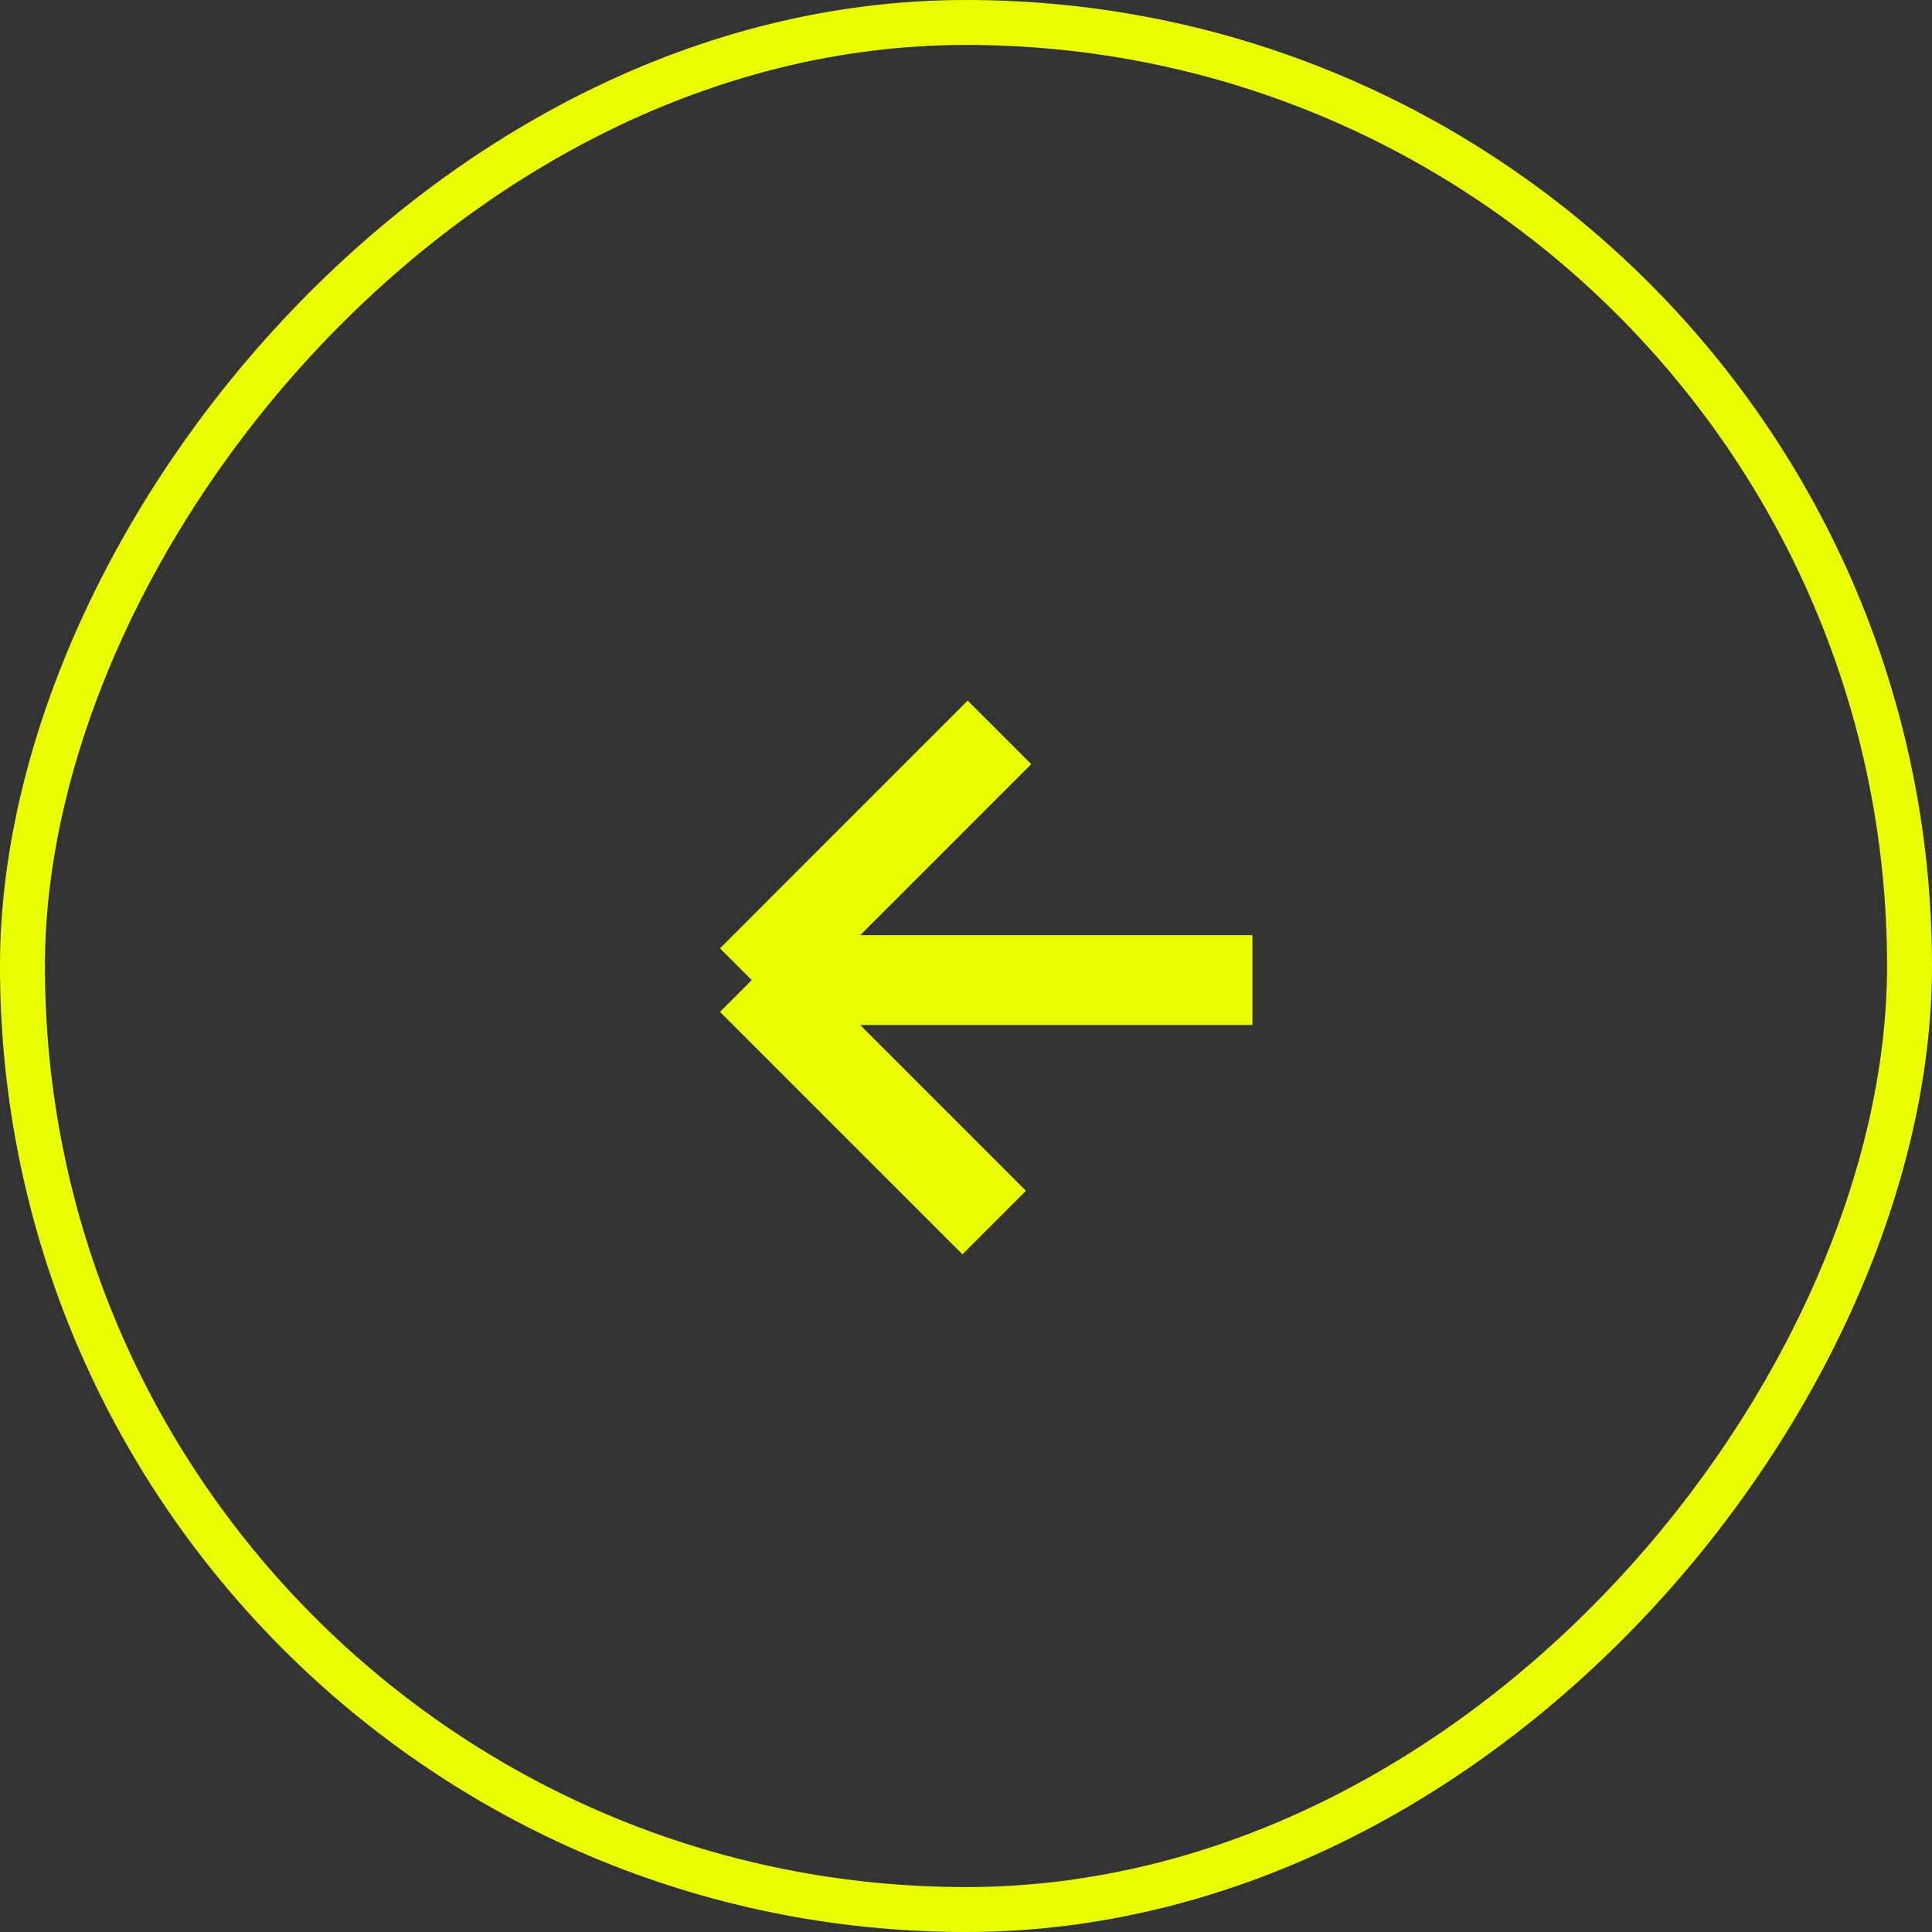
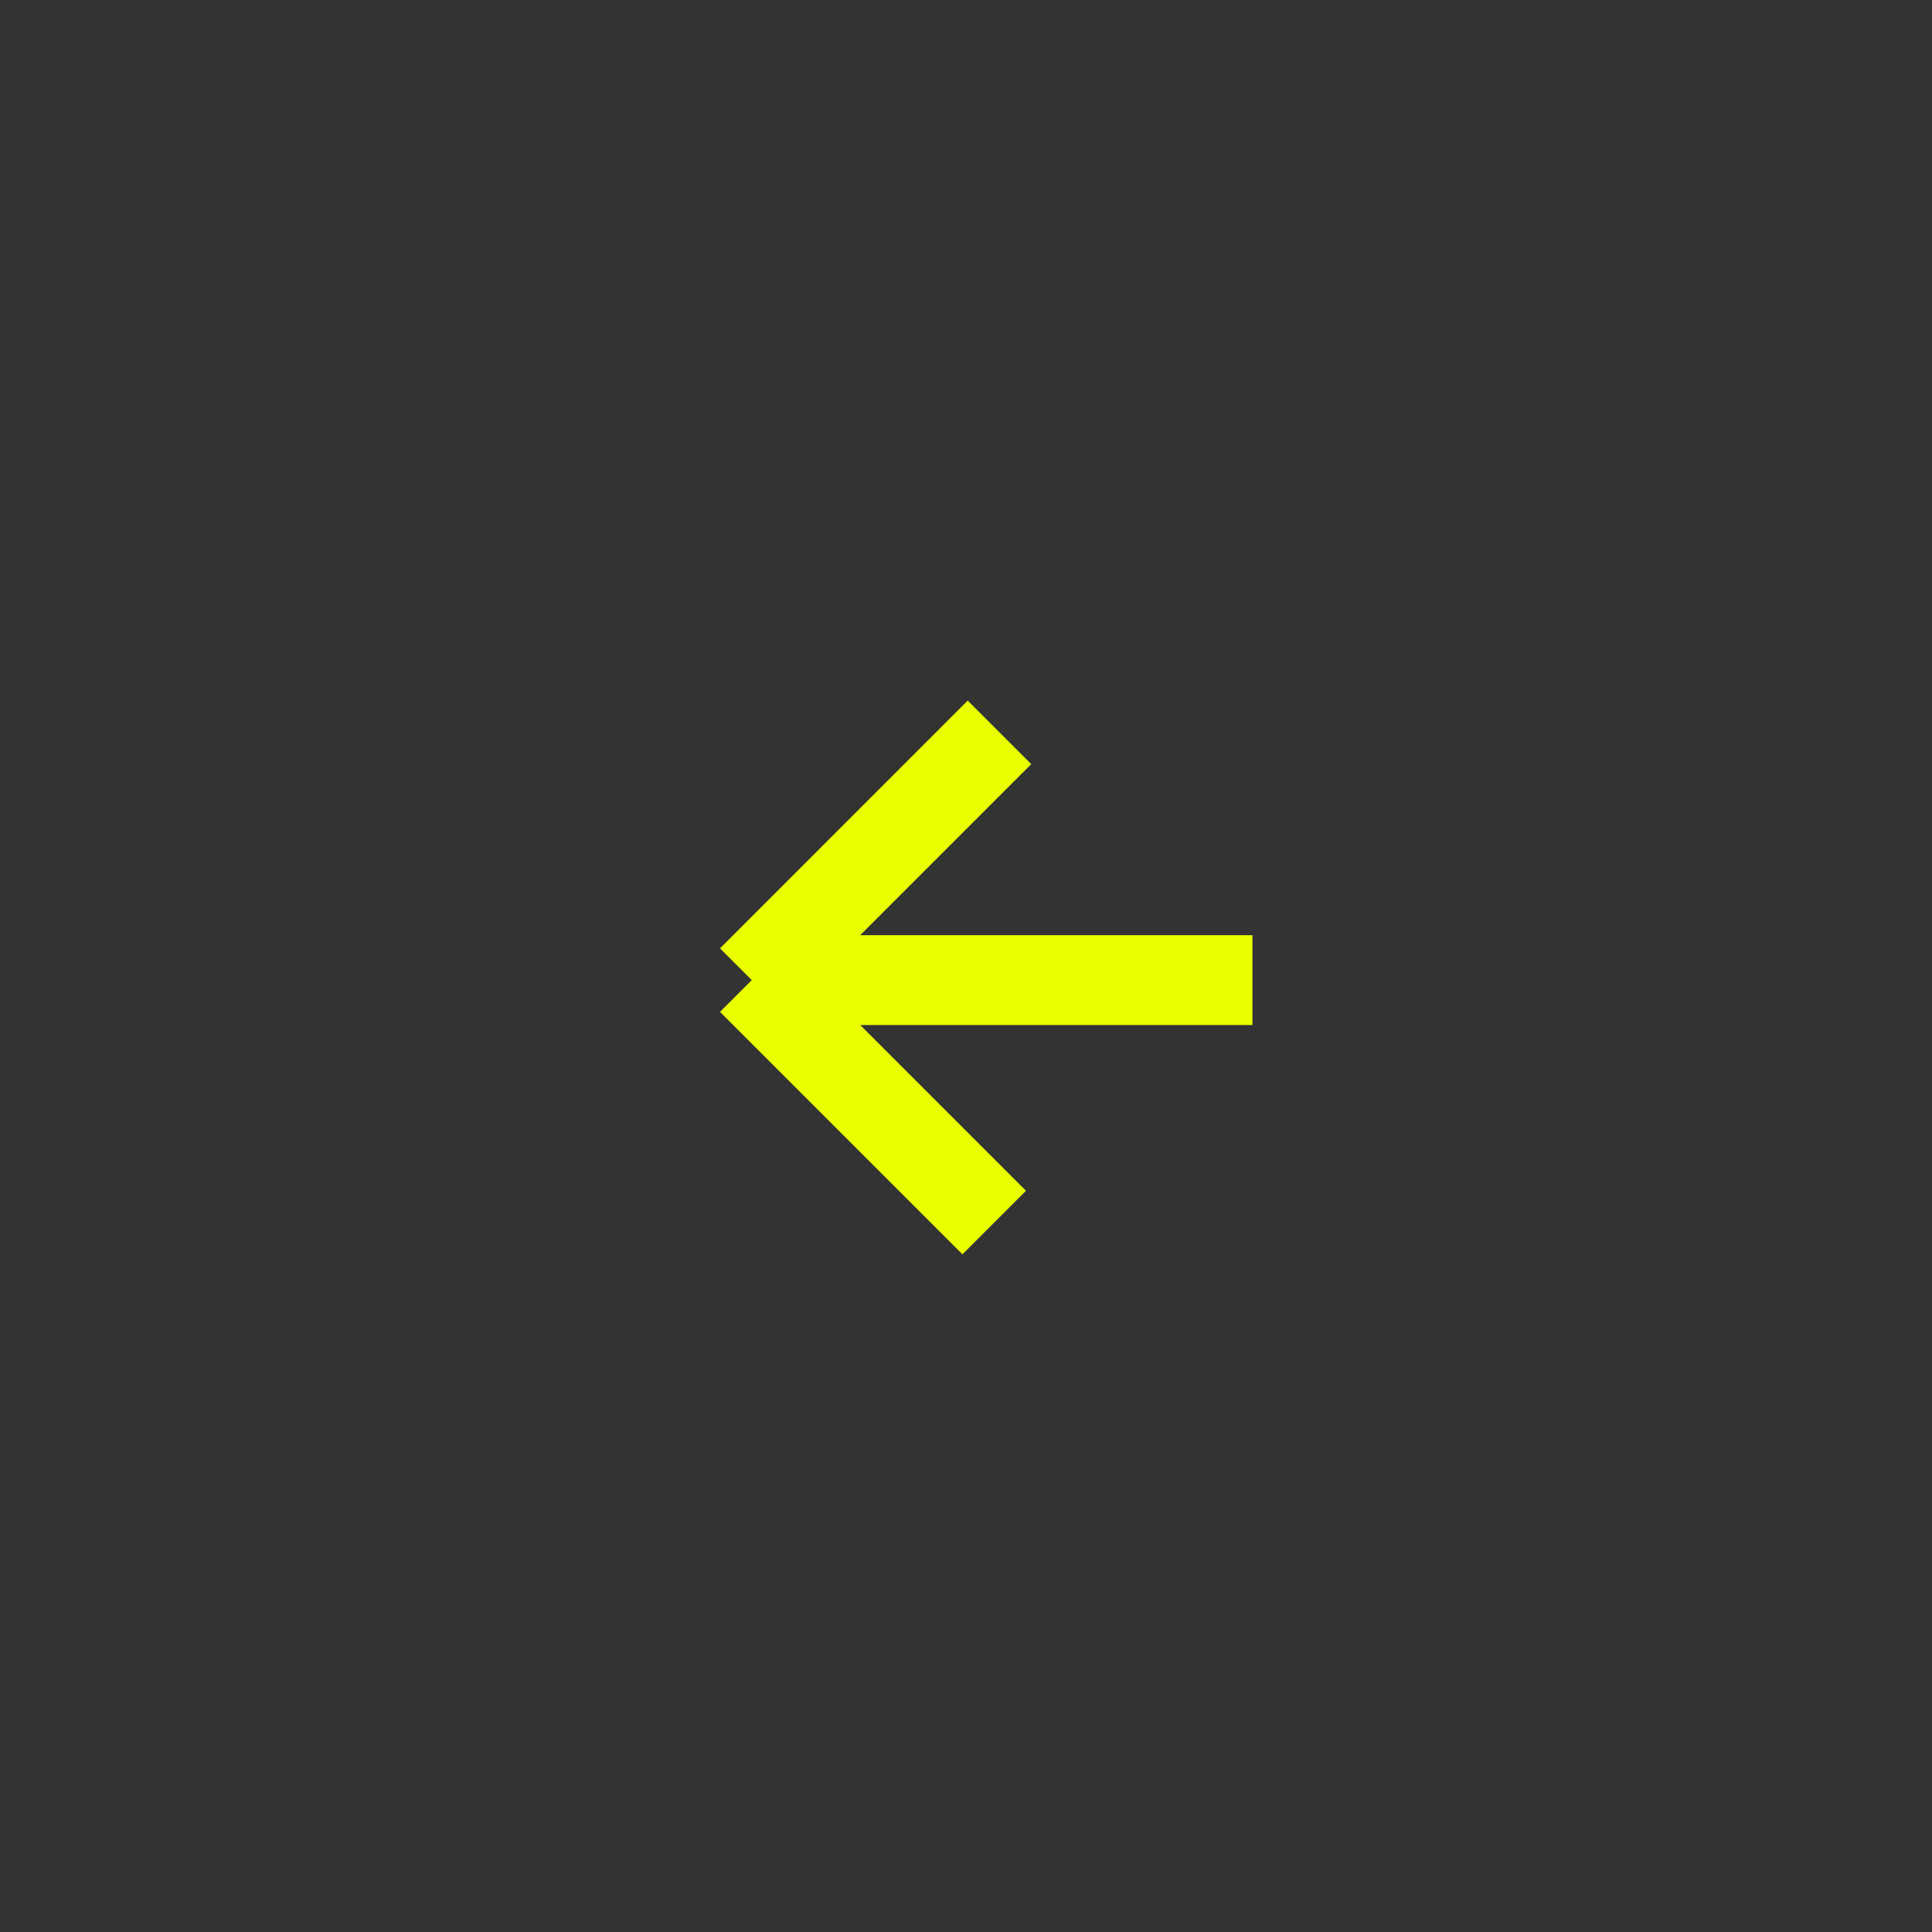
<svg xmlns="http://www.w3.org/2000/svg" width="43" height="43" viewBox="0 0 43 43" fill="none">
  <rect x="0" y="0" width="43" height="43" fill="#333333" stroke="none" />
  <g clip-path="url(#clip0_73_64)">
    <path d="M27.875 21.814H16.732M16.732 21.814L22.128 27.21M16.732 21.814L22.245 16.3" stroke="#E9FF00" stroke-width="2" />
  </g>
-   <rect x="-0.5" y="0.5" width="42" height="42" rx="21" transform="matrix(-1 0 0 1 42 0)" stroke="#E9FF00" />
  <defs>
    <clipPath id="clip0_73_64">
      <rect width="12" height="12" fill="white" transform="matrix(-0.707 0.707 0.707 0.707 22 13.515)" />
    </clipPath>
  </defs>
</svg>